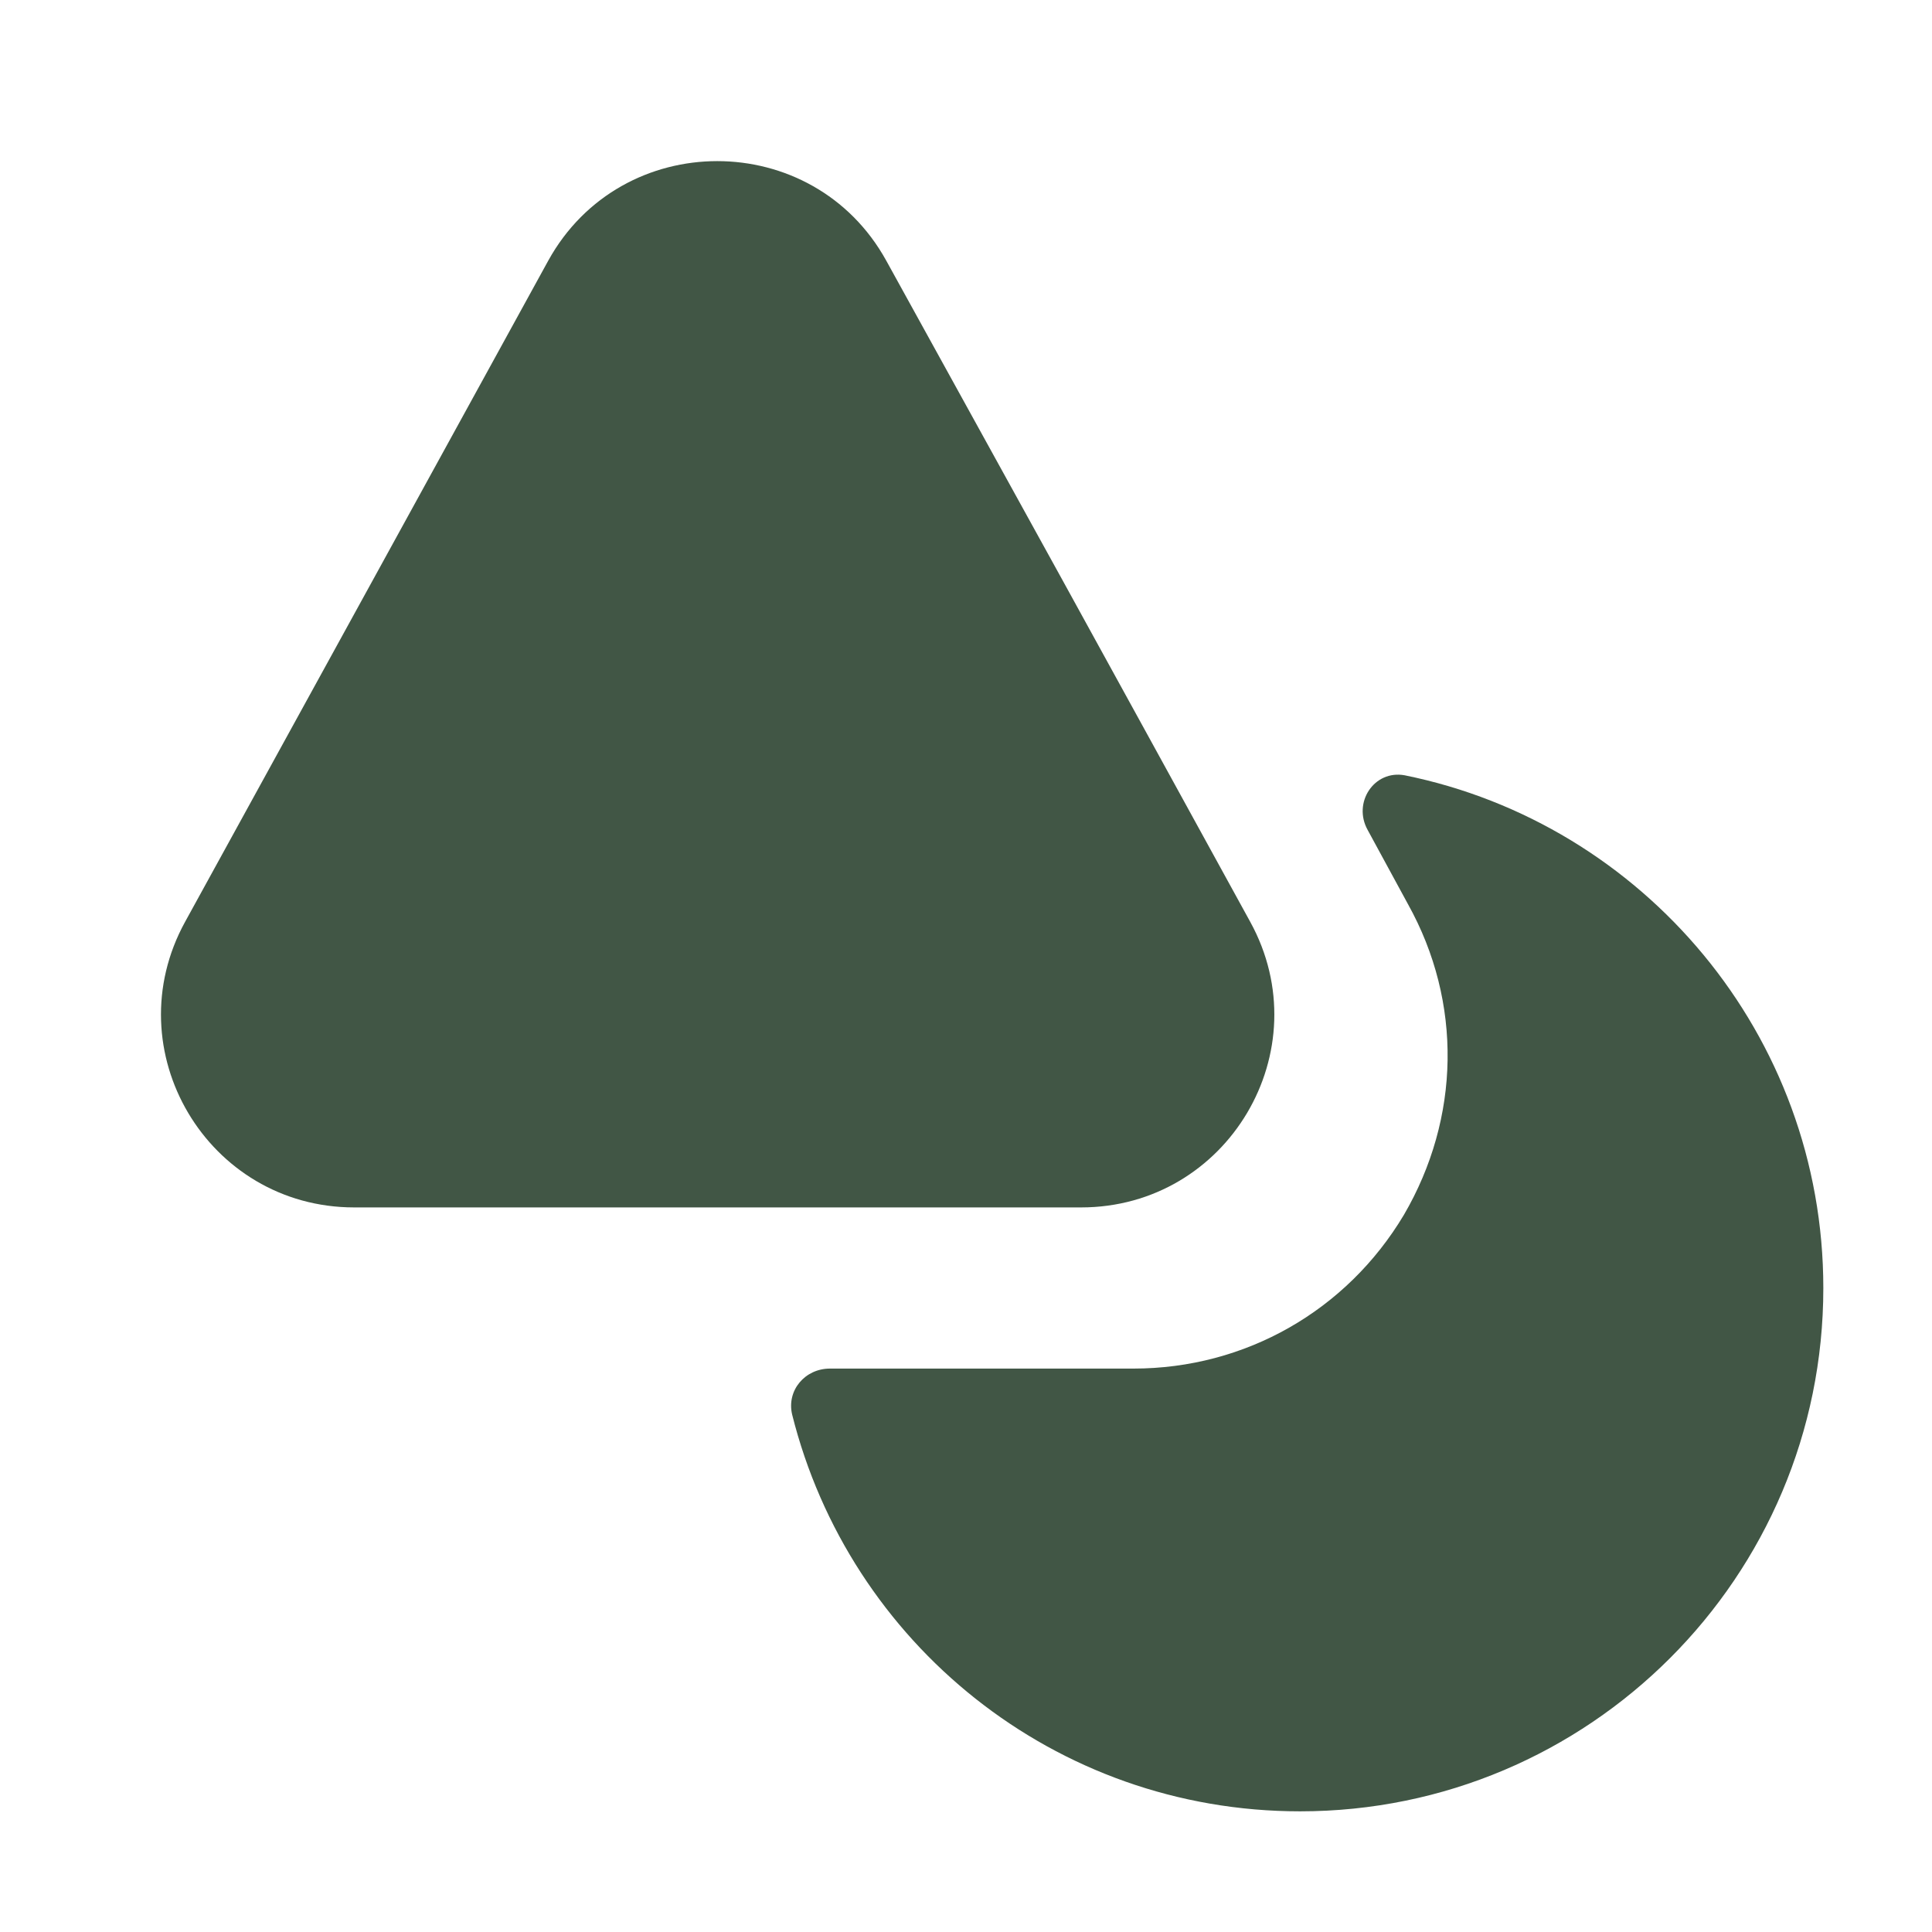
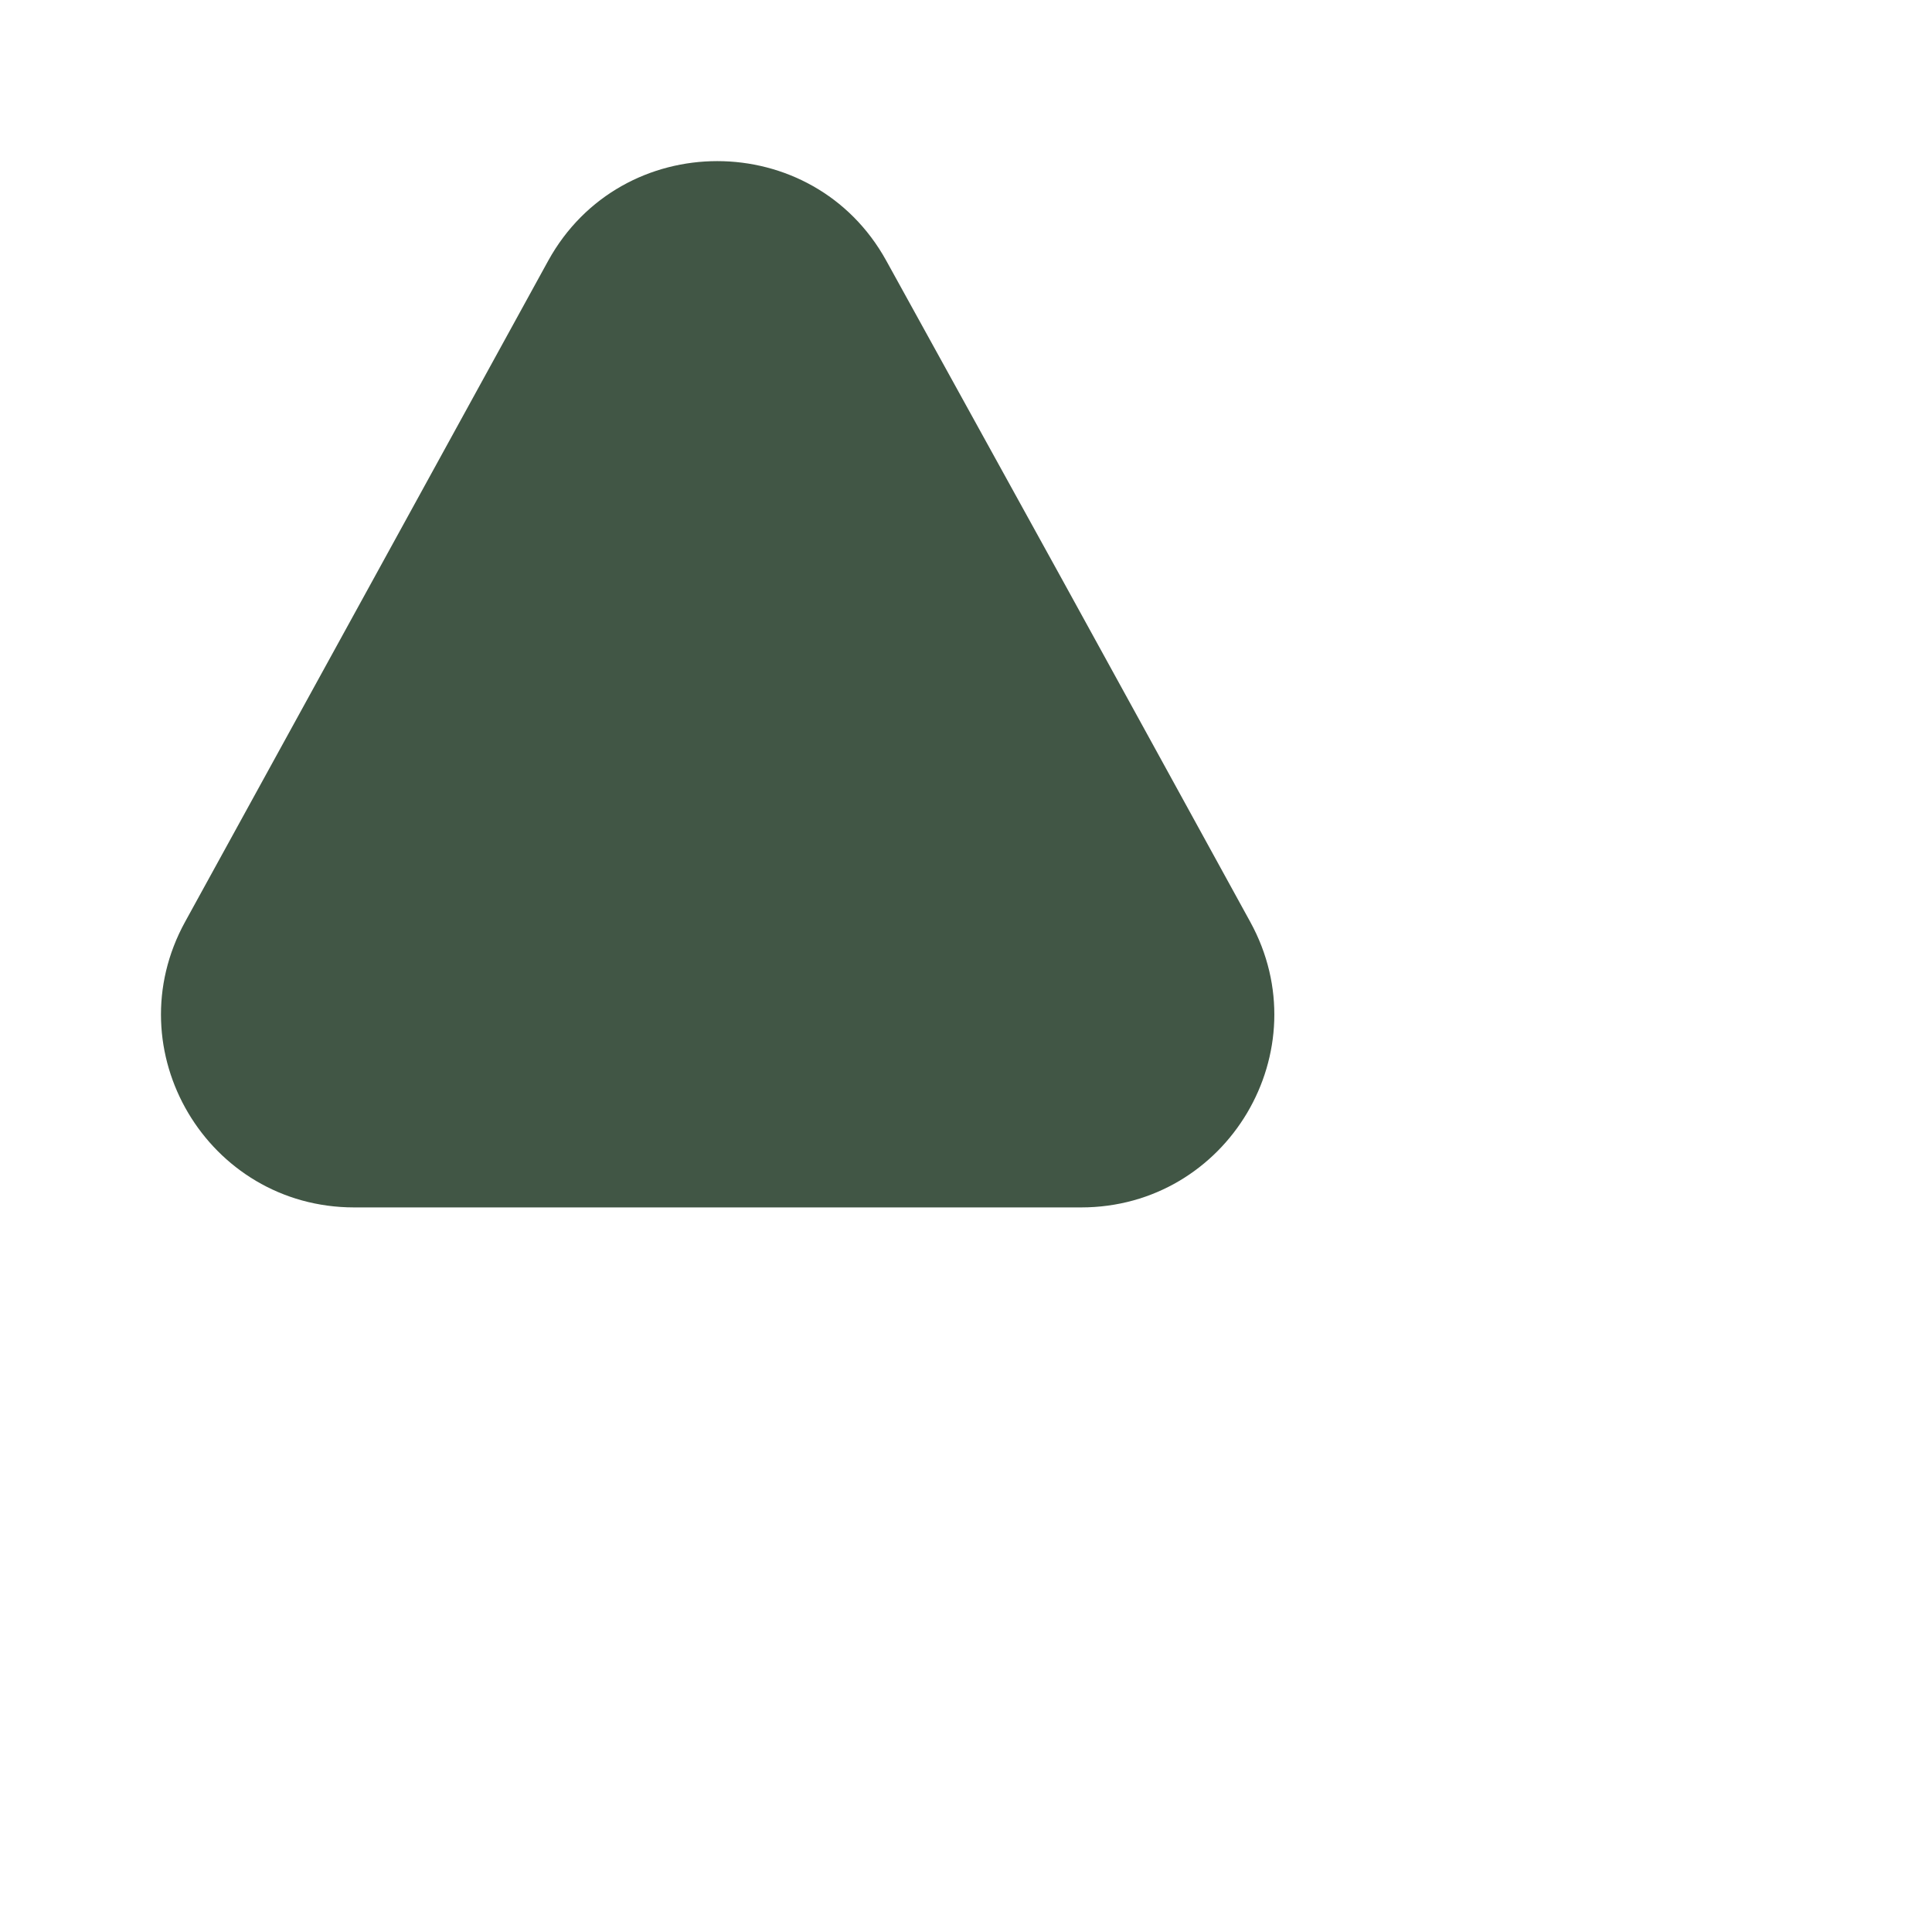
<svg xmlns="http://www.w3.org/2000/svg" width="24" height="24" viewBox="0 0 24 24" fill="none">
  <g id="vuesax/bold/shapes">
    <g id="shapes">
      <path id="Vector" d="M13.43 14.999H4.4C2.58 14.999 1.42 13.05 2.3 11.45L4.63 7.209L6.81 3.239C7.72 1.589 10.1 1.589 11.01 3.239L13.2 7.209L14.25 9.119L15.53 11.45C16.41 13.05 15.25 14.999 13.43 14.999Z" fill="#415645" />
-       <path id="Vector_2" d="M22.65 16.001C22.65 19.591 19.74 22.501 16.15 22.501C13.1 22.501 10.55 20.411 9.84 17.571C9.77 17.271 10 17.001 10.31 17.001H14.08C15.47 17.001 16.73 16.281 17.44 15.091C18.14 13.891 18.17 12.451 17.49 11.231L16.99 10.311C16.8 9.971 17.07 9.561 17.45 9.631C20.41 10.231 22.65 12.851 22.65 16.001Z" fill="#415645" />
    </g>
  </g>
</svg>